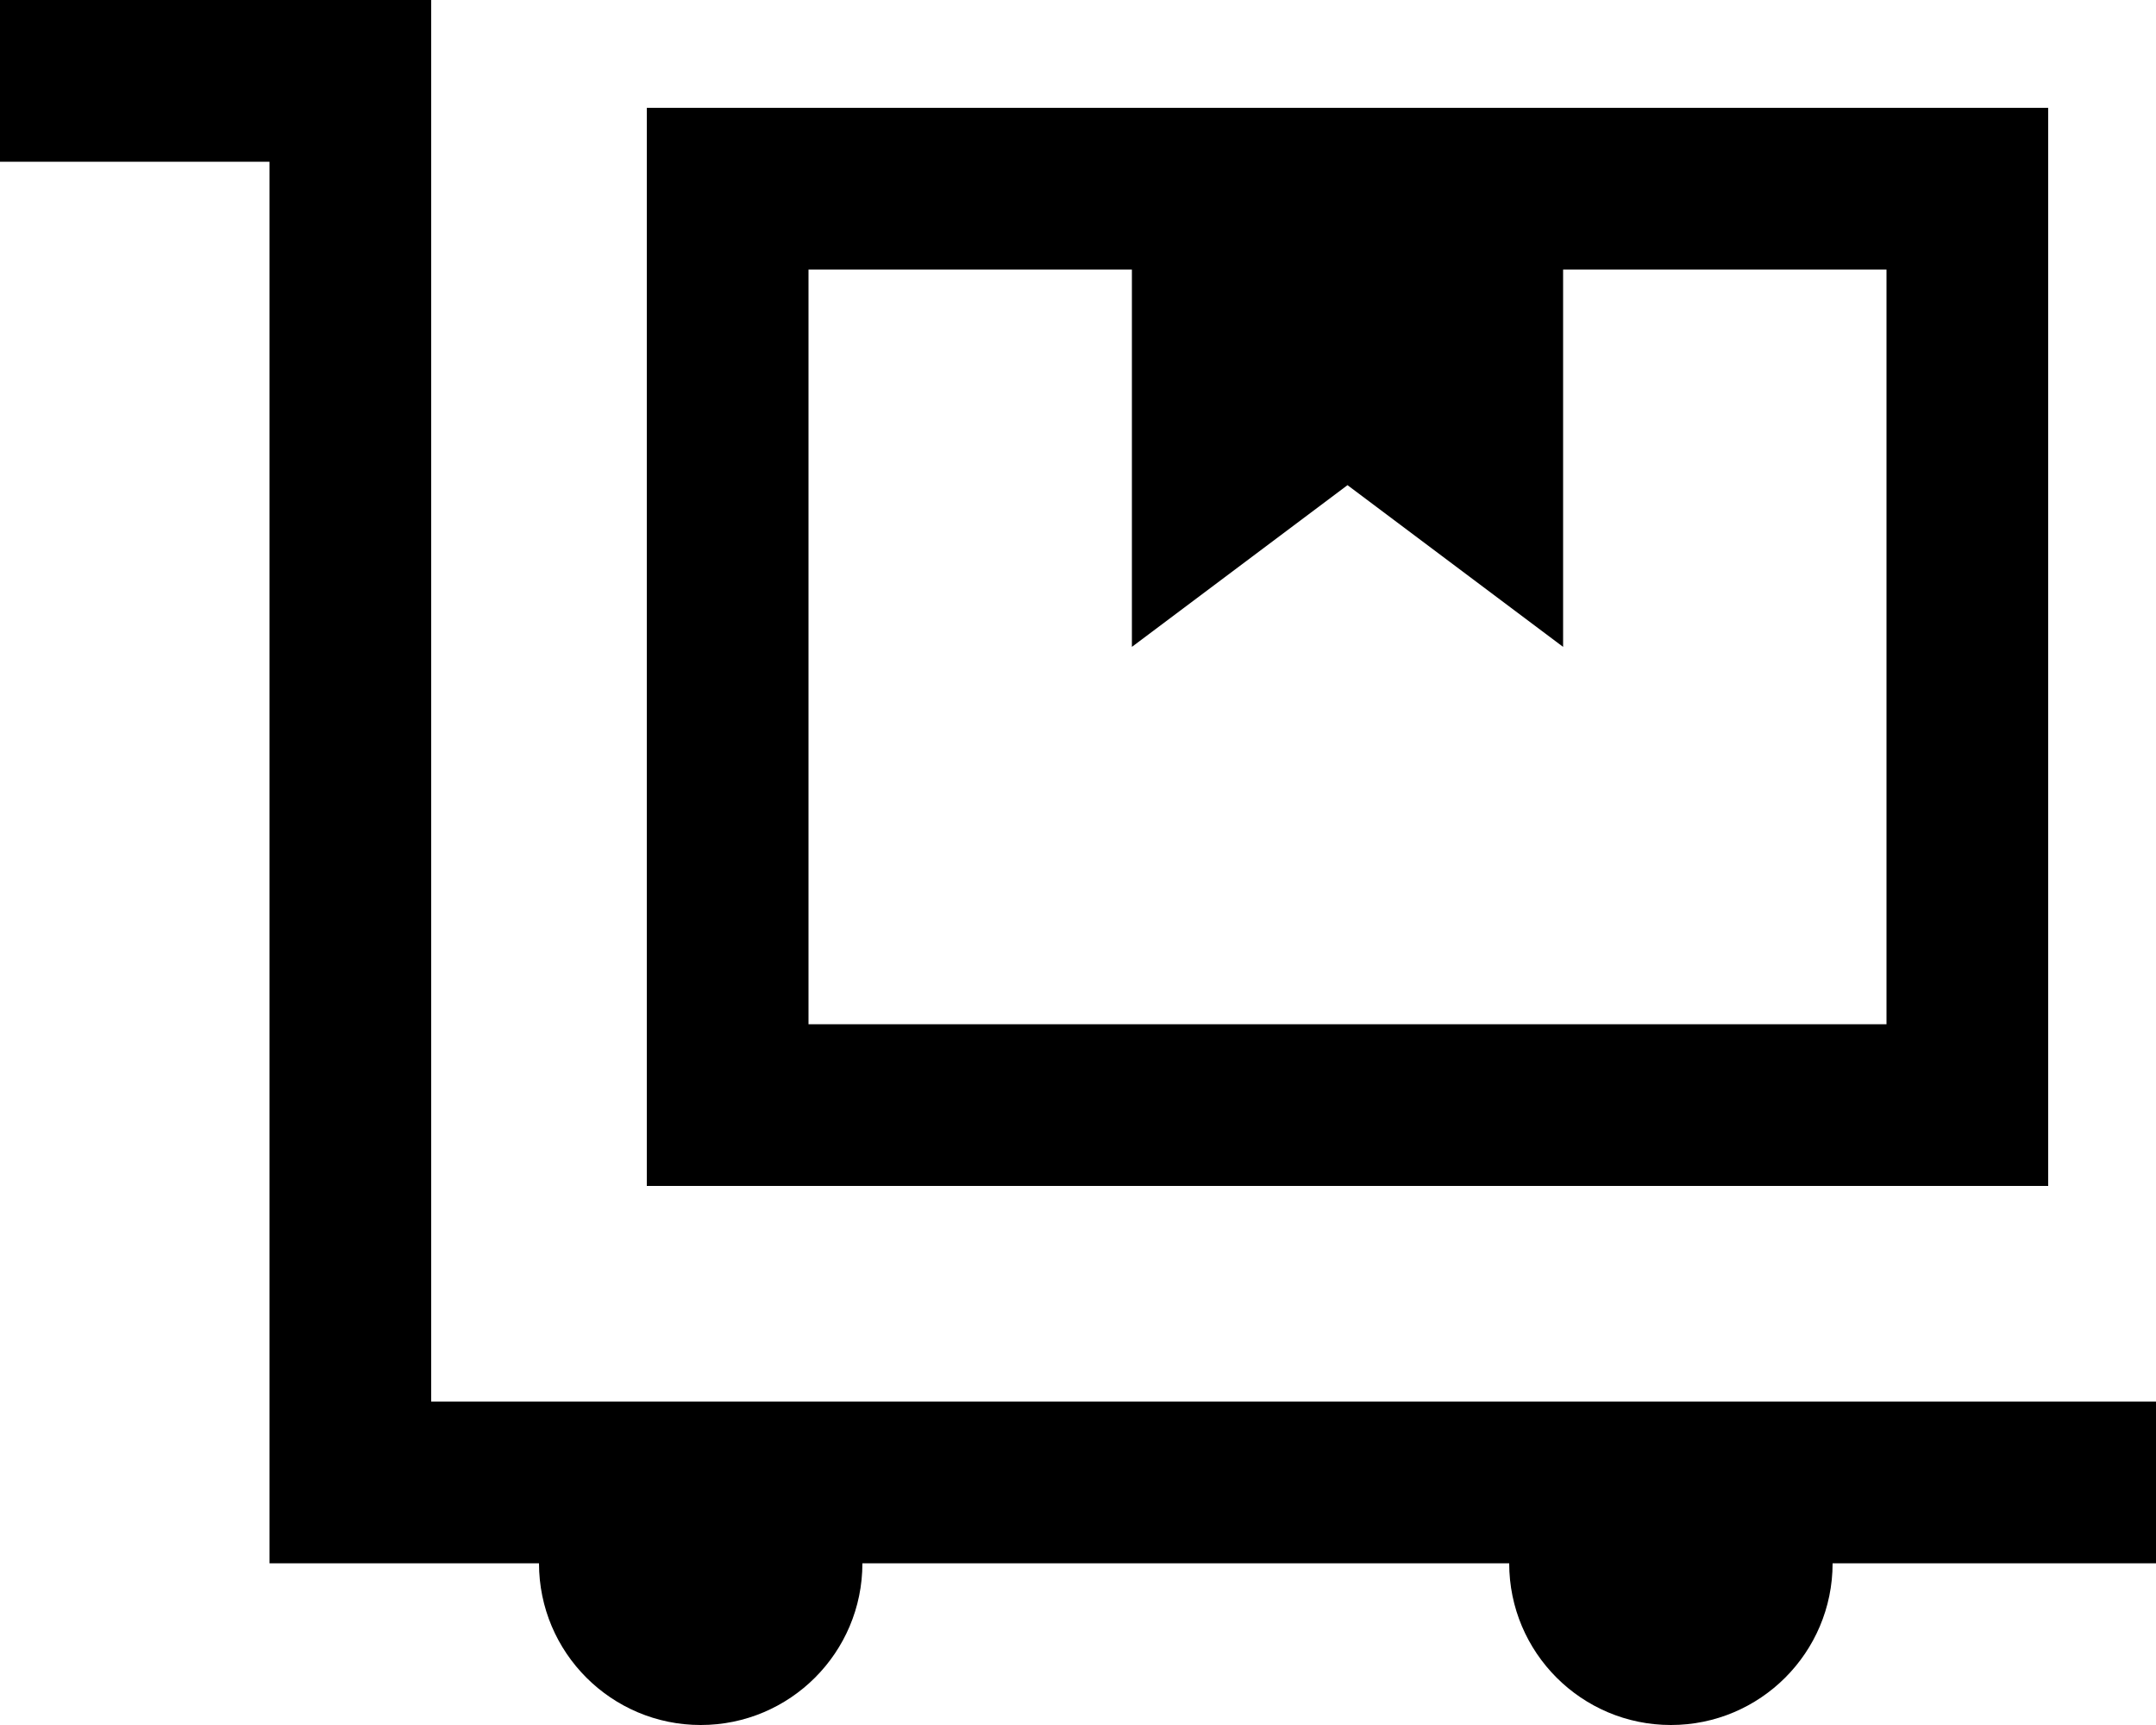
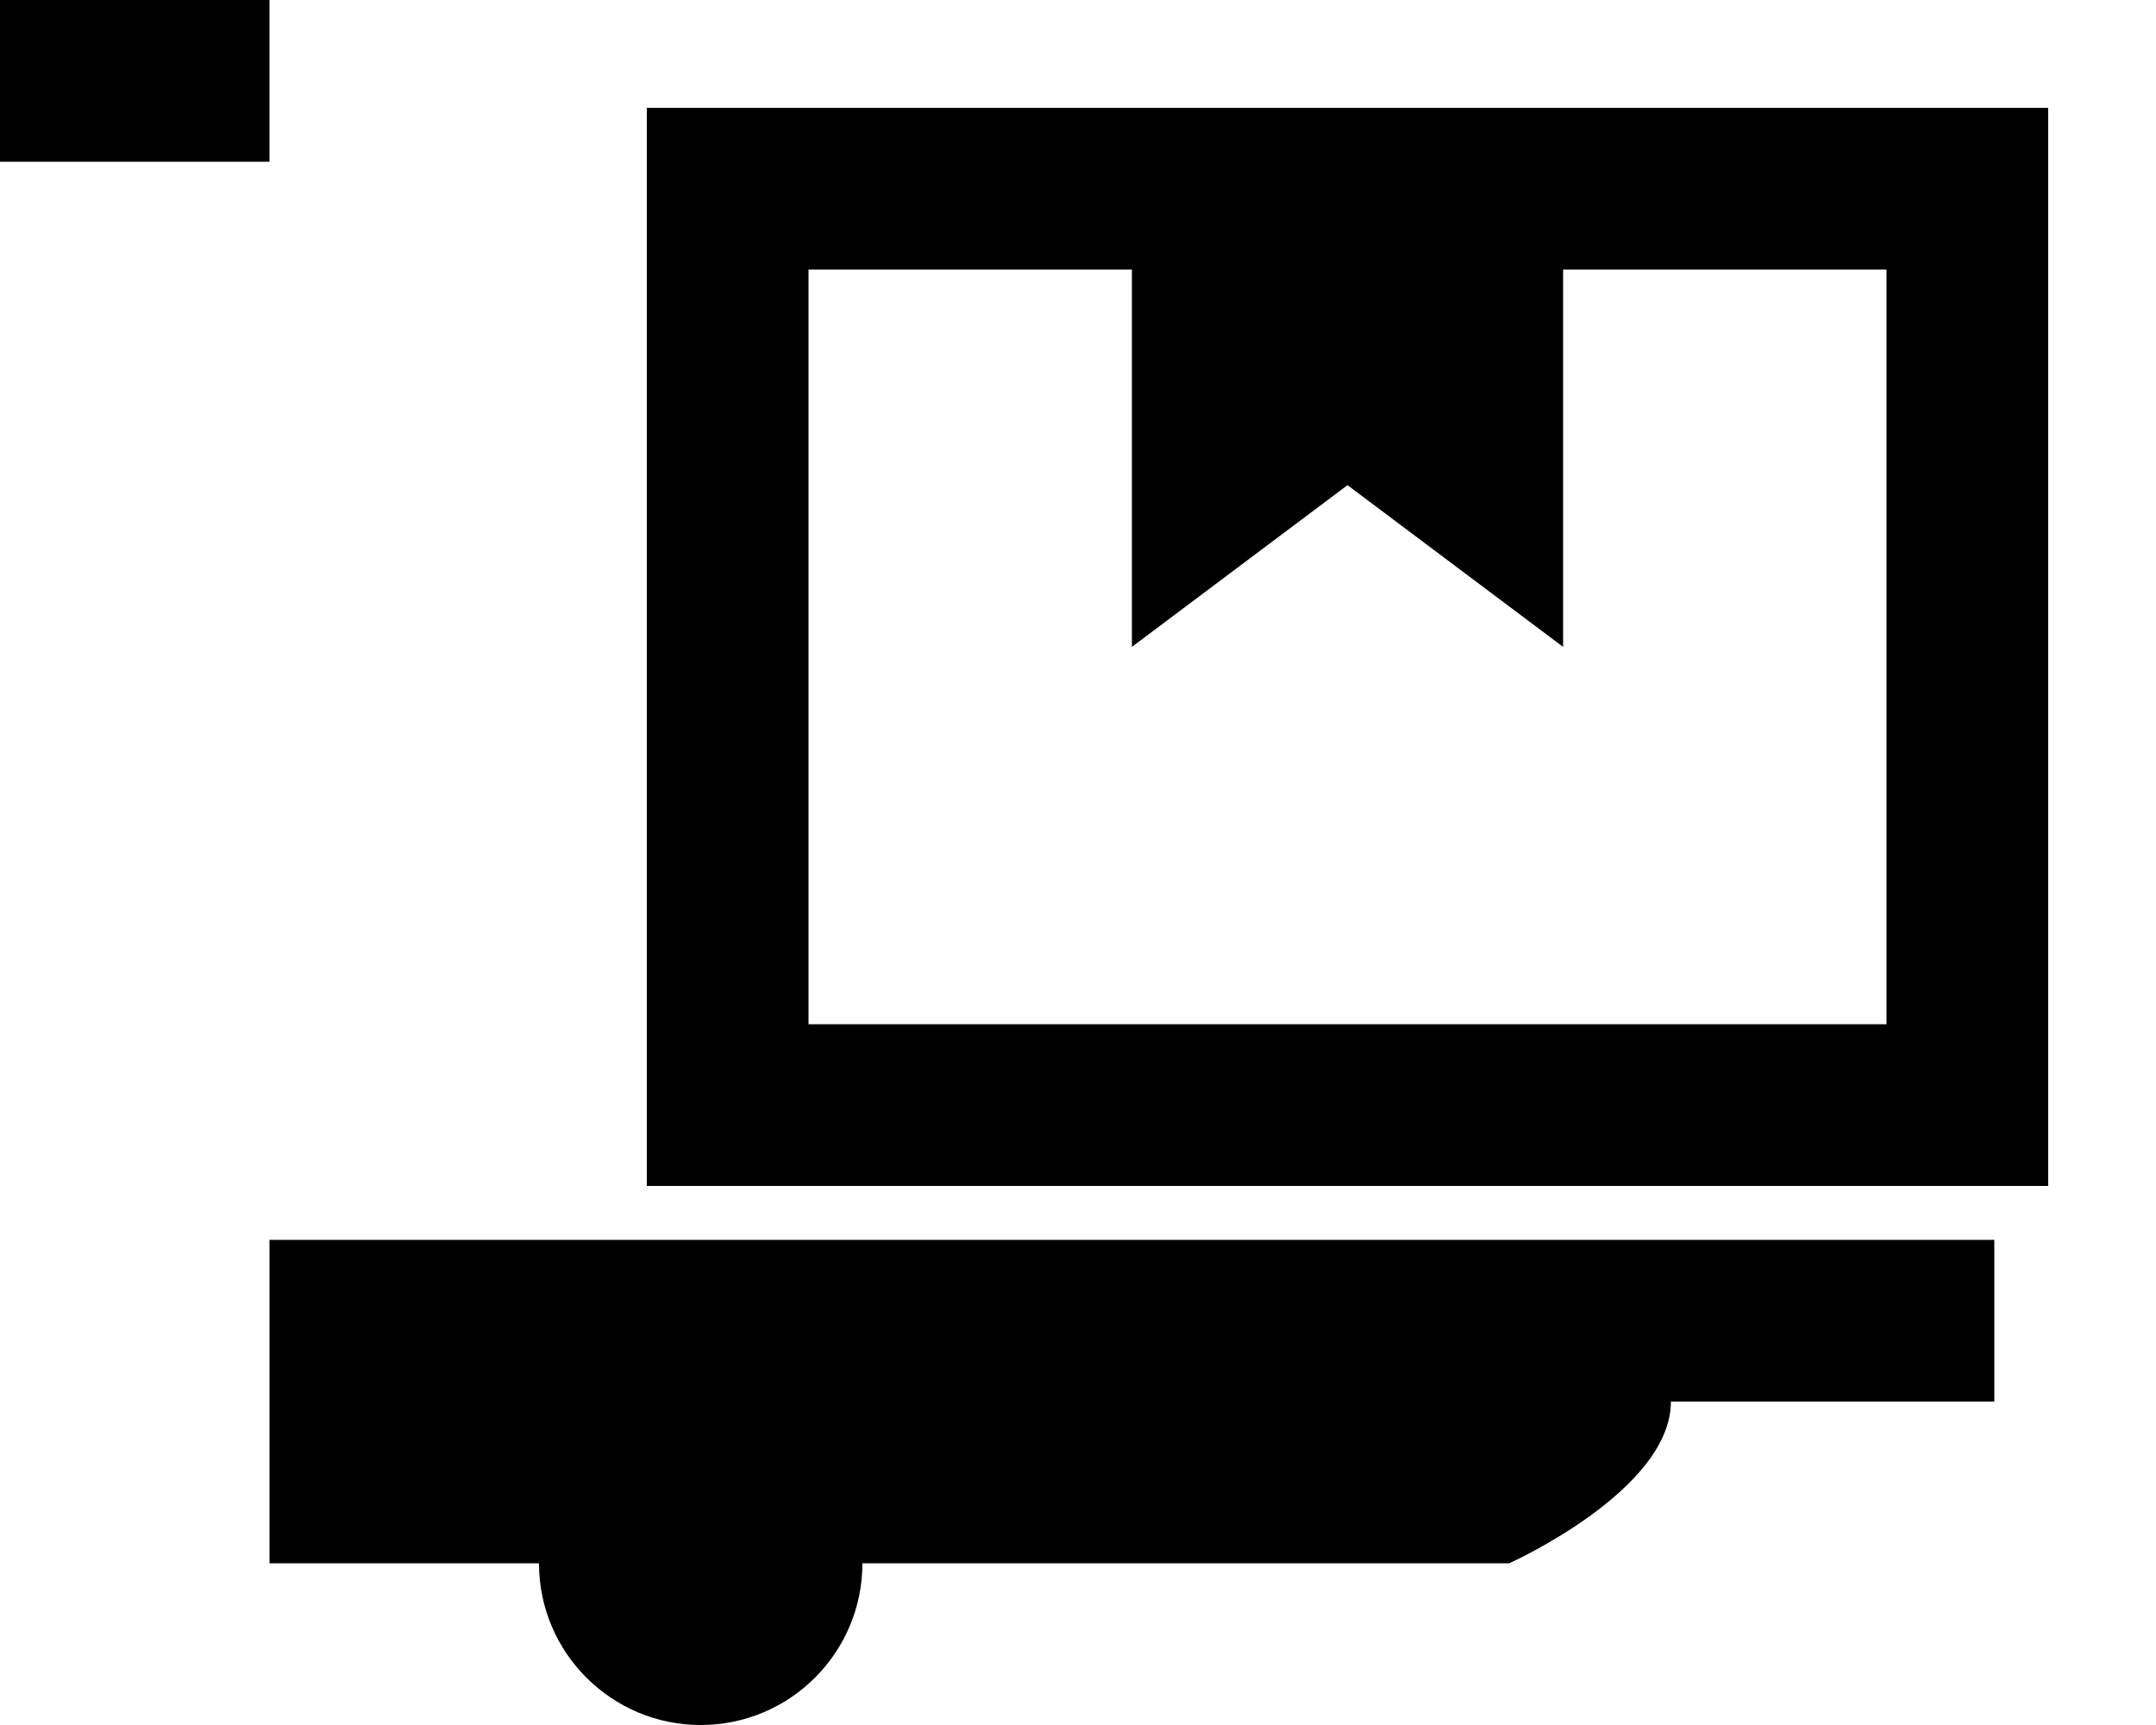
<svg xmlns="http://www.w3.org/2000/svg" viewBox="0 0 640 512">
-   <path d="M24 0L0 0 0 48l24 0 56 0 0 392 0 24 24 0 56 0c0 26.5 21.5 48 48 48s48-21.5 48-48l192 0c0 26.5 21.5 48 48 48s48-21.5 48-48l72 0 24 0 0-48-24 0-120 0-288 0-80 0 0-392 0-24L104 0 24 0zM560 80l0 224-320 0 0-224 96 0 0 112 64-48 64 48 0-112 96 0zm0-48l-96 0L336 32l-96 0-48 0 0 48 0 224 0 48 48 0 320 0 48 0 0-48 0-224 0-48-48 0z" />
+   <path d="M24 0L0 0 0 48l24 0 56 0 0 392 0 24 24 0 56 0c0 26.5 21.5 48 48 48s48-21.5 48-48l192 0s48-21.5 48-48l72 0 24 0 0-48-24 0-120 0-288 0-80 0 0-392 0-24L104 0 24 0zM560 80l0 224-320 0 0-224 96 0 0 112 64-48 64 48 0-112 96 0zm0-48l-96 0L336 32l-96 0-48 0 0 48 0 224 0 48 48 0 320 0 48 0 0-48 0-224 0-48-48 0z" />
</svg>